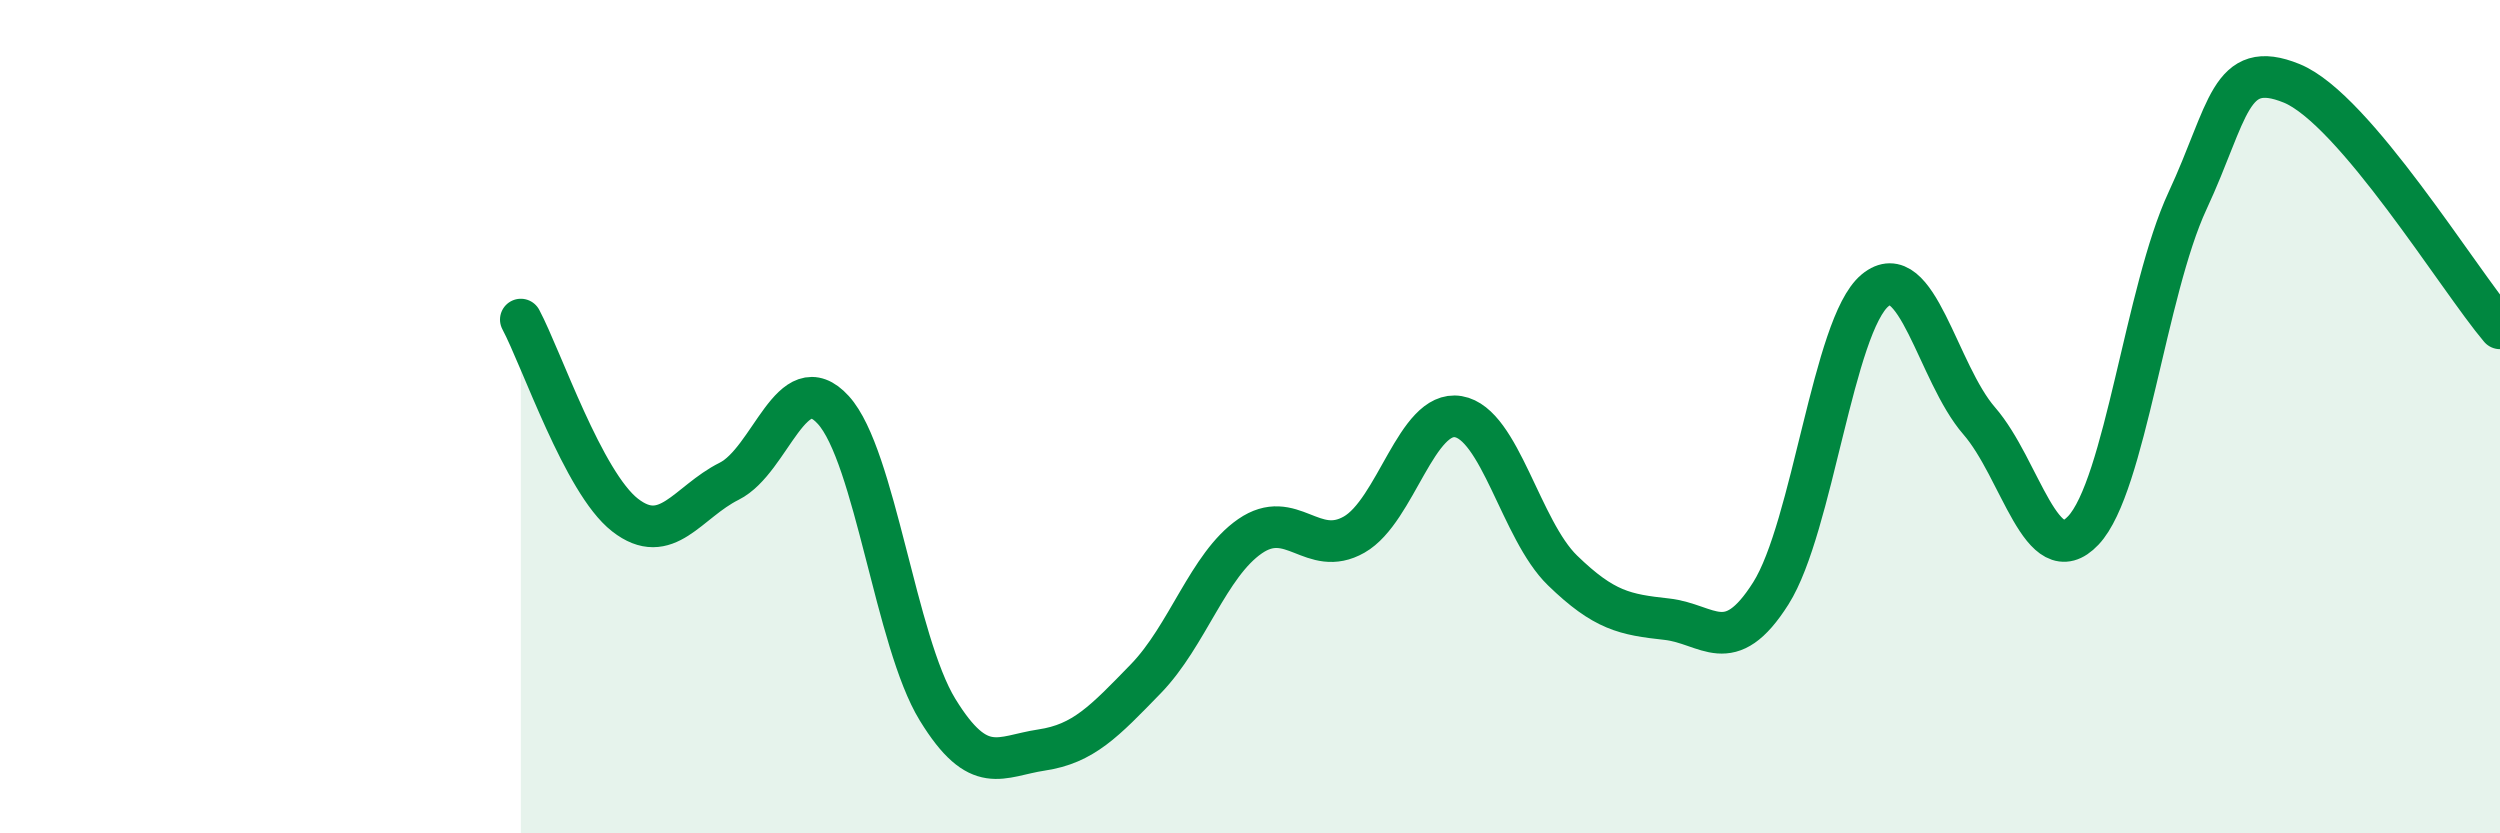
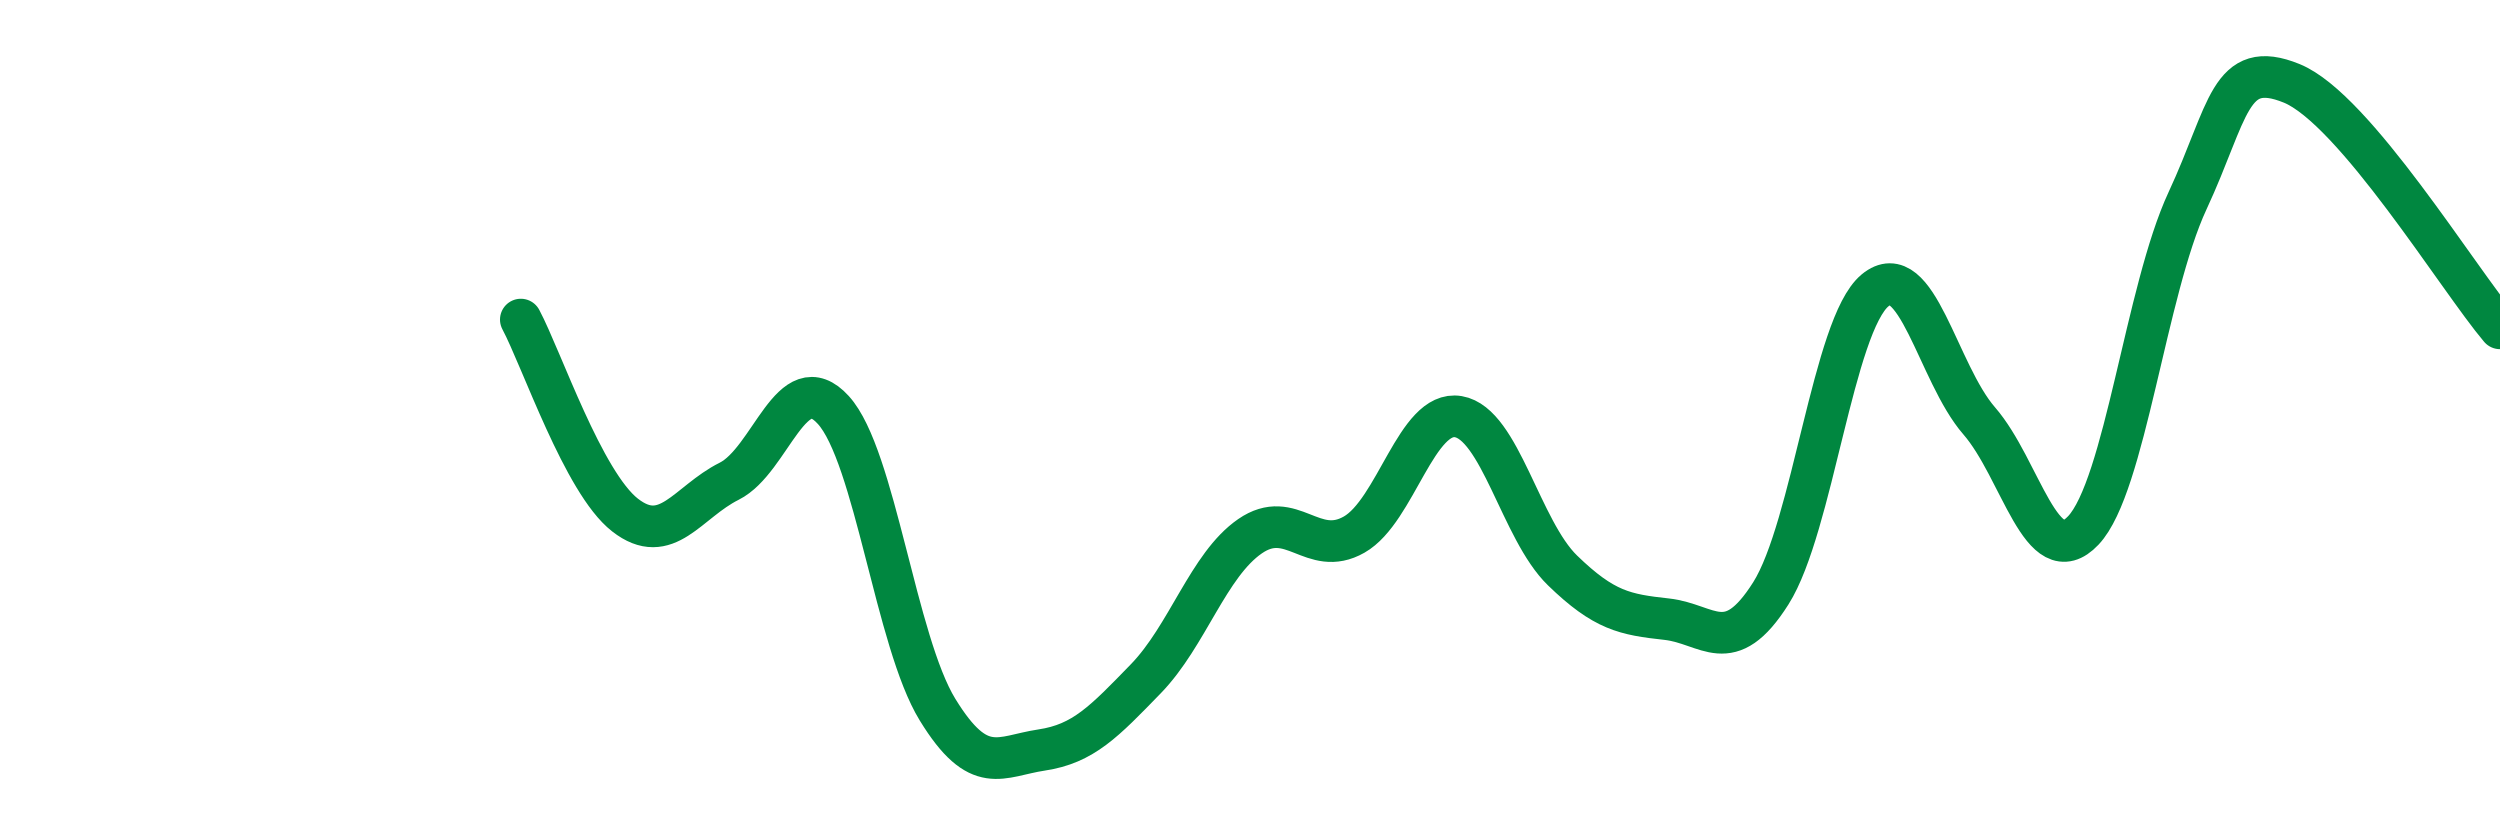
<svg xmlns="http://www.w3.org/2000/svg" width="60" height="20" viewBox="0 0 60 20">
-   <path d="M 12.5,7.67 C 13,8.61 14,11.58 15,12.36 C 16,13.14 16.5,12.05 17.5,11.55 C 18.5,11.05 19,8.74 20,9.84 C 21,10.94 21.5,15.4 22.5,17.03 C 23.5,18.66 24,18.15 25,18 C 26,17.85 26.5,17.32 27.5,16.29 C 28.5,15.26 29,13.56 30,12.87 C 31,12.18 31.5,13.4 32.5,12.83 C 33.5,12.26 34,9.83 35,10 C 36,10.17 36.5,12.72 37.5,13.69 C 38.5,14.66 39,14.75 40,14.86 C 41,14.97 41.5,15.82 42.5,14.24 C 43.5,12.66 44,7.8 45,6.97 C 46,6.14 46.5,8.95 47.5,10.1 C 48.5,11.25 49,13.79 50,12.73 C 51,11.67 51.5,6.97 52.5,4.82 C 53.5,2.67 53.5,1.39 55,2 C 56.5,2.61 59,6.7 60,7.88L60 20L12.5 20Z" fill="#008740" opacity="0.1" stroke-linecap="round" stroke-linejoin="round" />
  <path d="M 12.5,7.67 C 13,8.61 14,11.58 15,12.36 C 16,13.14 16.5,12.05 17.5,11.55 C 18.5,11.05 19,8.74 20,9.84 C 21,10.94 21.5,15.4 22.5,17.03 C 23.5,18.66 24,18.15 25,18 C 26,17.85 26.5,17.32 27.5,16.29 C 28.5,15.26 29,13.56 30,12.87 C 31,12.18 31.5,13.4 32.5,12.83 C 33.5,12.26 34,9.83 35,10 C 36,10.17 36.5,12.72 37.5,13.69 C 38.5,14.66 39,14.75 40,14.86 C 41,14.97 41.5,15.82 42.5,14.24 C 43.5,12.66 44,7.8 45,6.97 C 46,6.14 46.5,8.95 47.5,10.1 C 48.5,11.25 49,13.79 50,12.73 C 51,11.67 51.5,6.97 52.5,4.82 C 53.5,2.67 53.5,1.39 55,2 C 56.5,2.61 59,6.7 60,7.88" stroke="#008740" stroke-width="1" fill="none" stroke-linecap="round" stroke-linejoin="round" />
</svg>